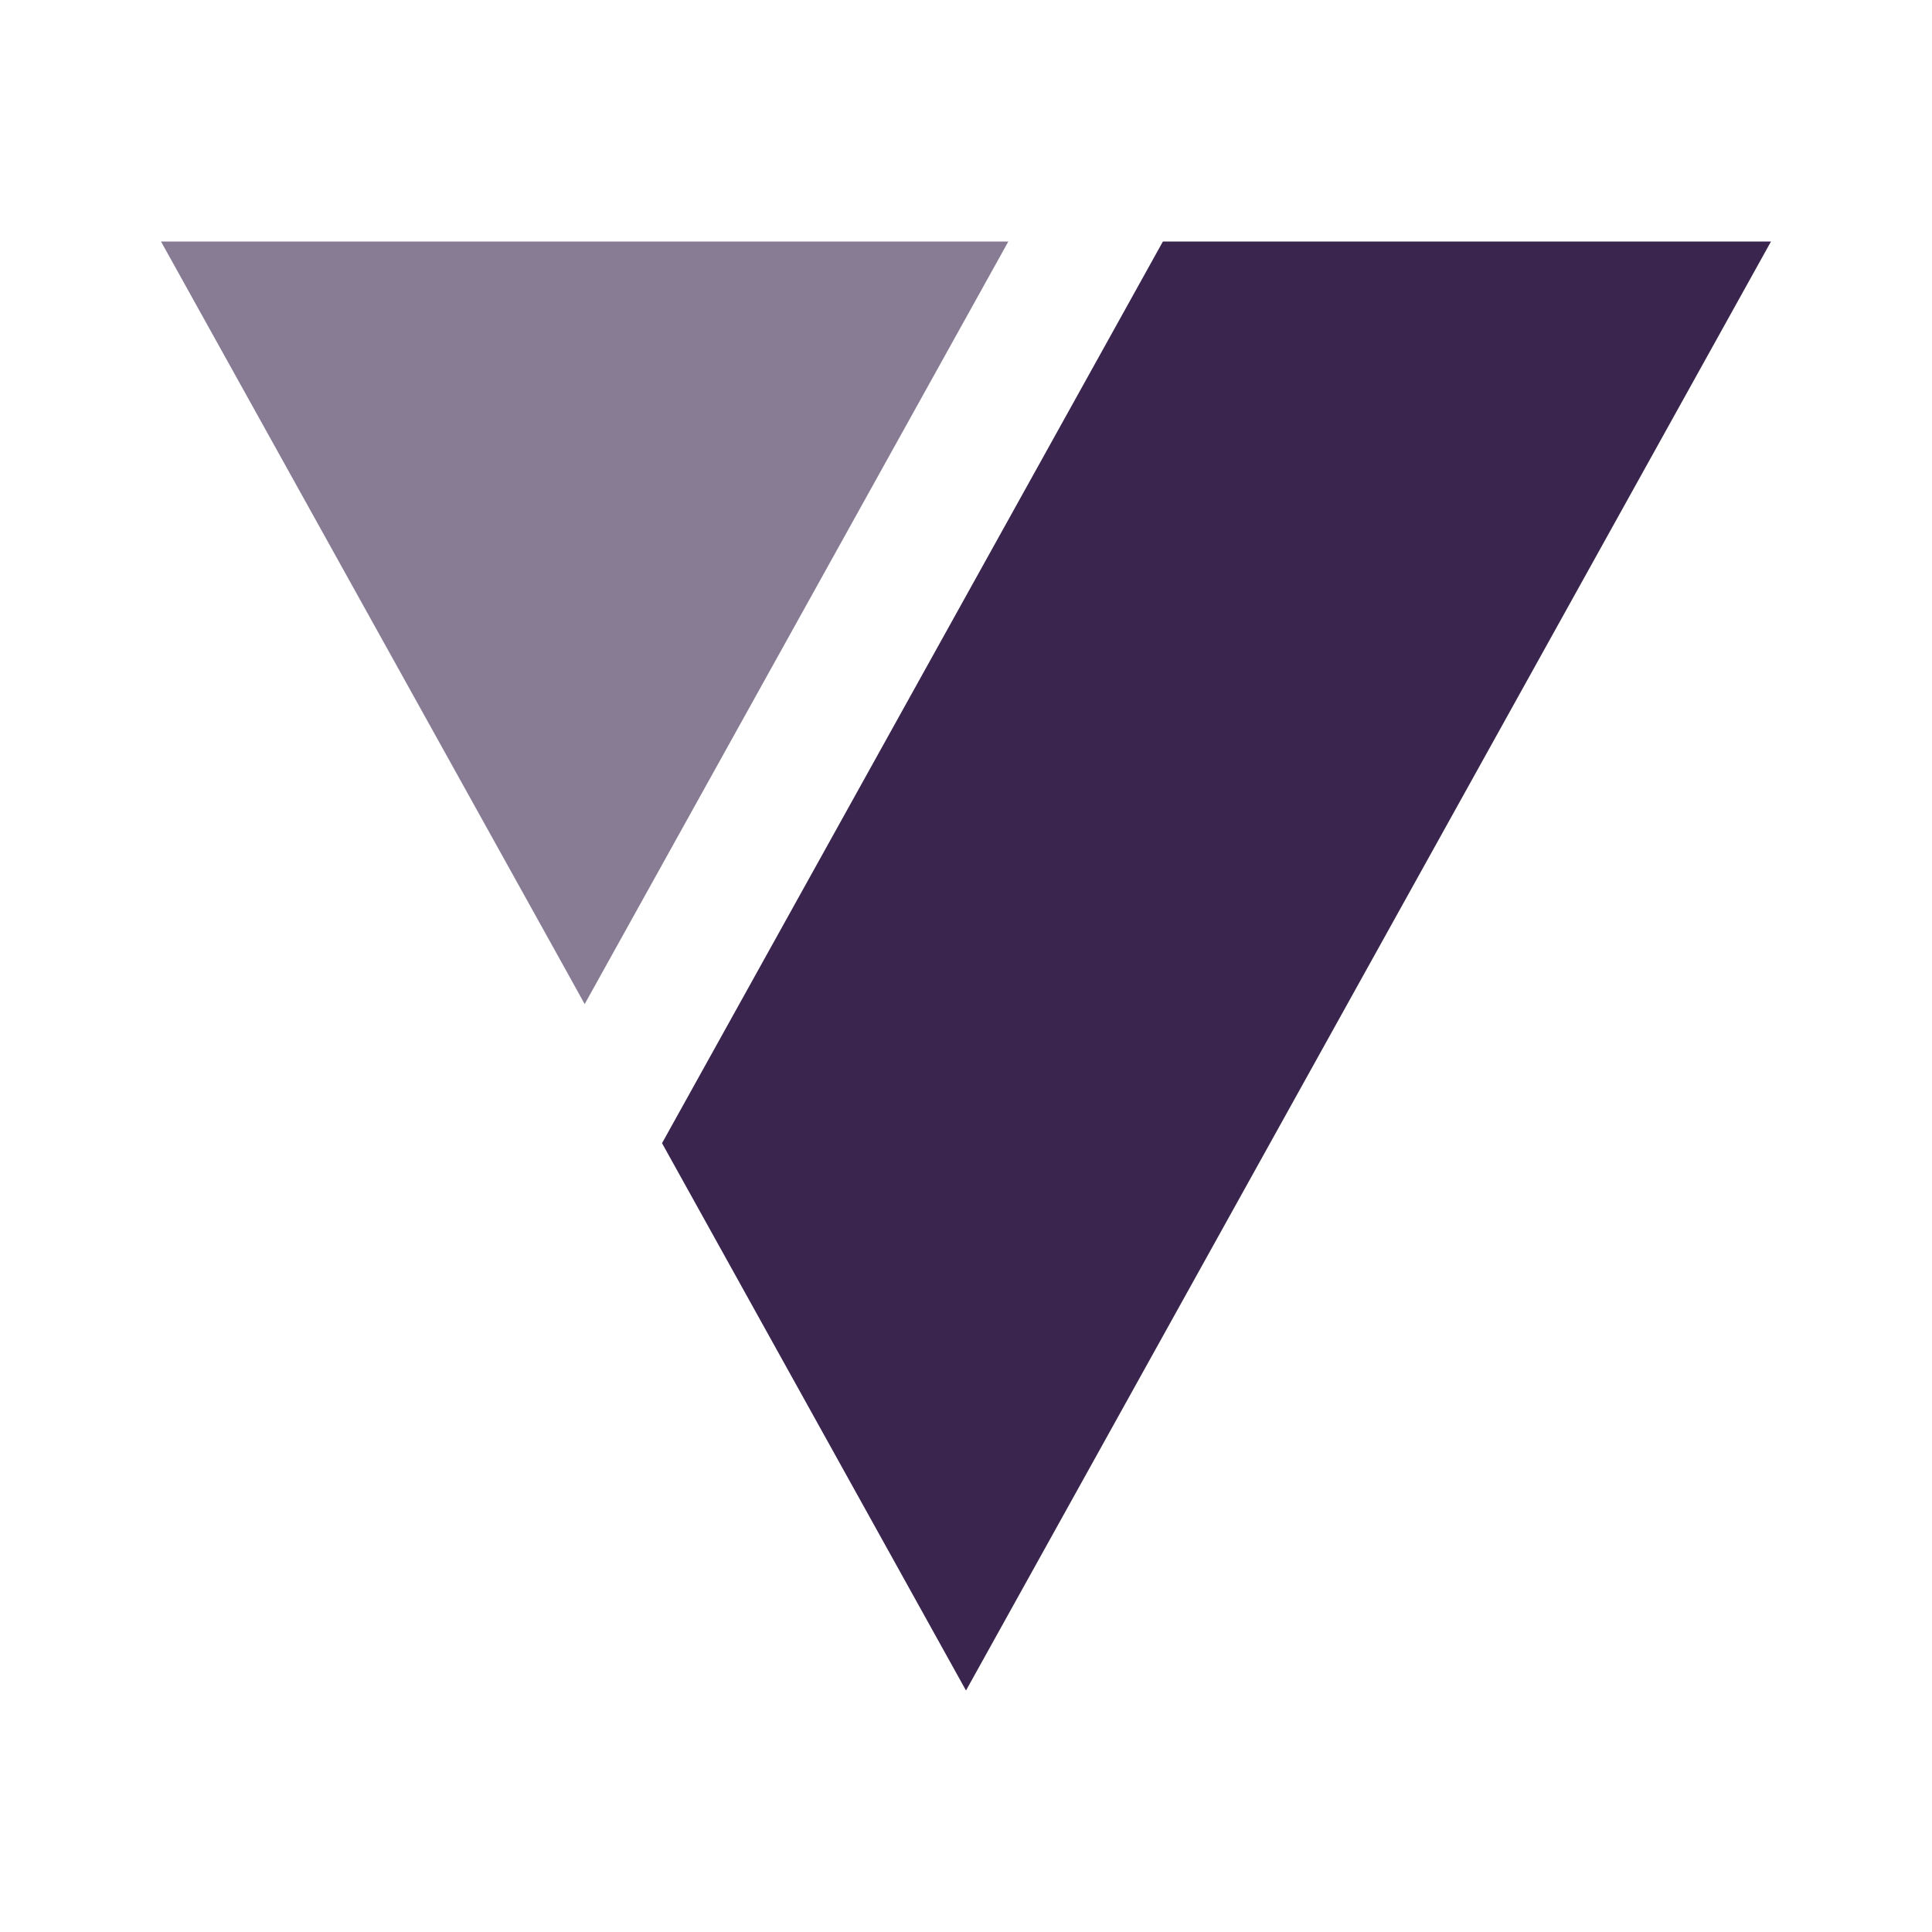
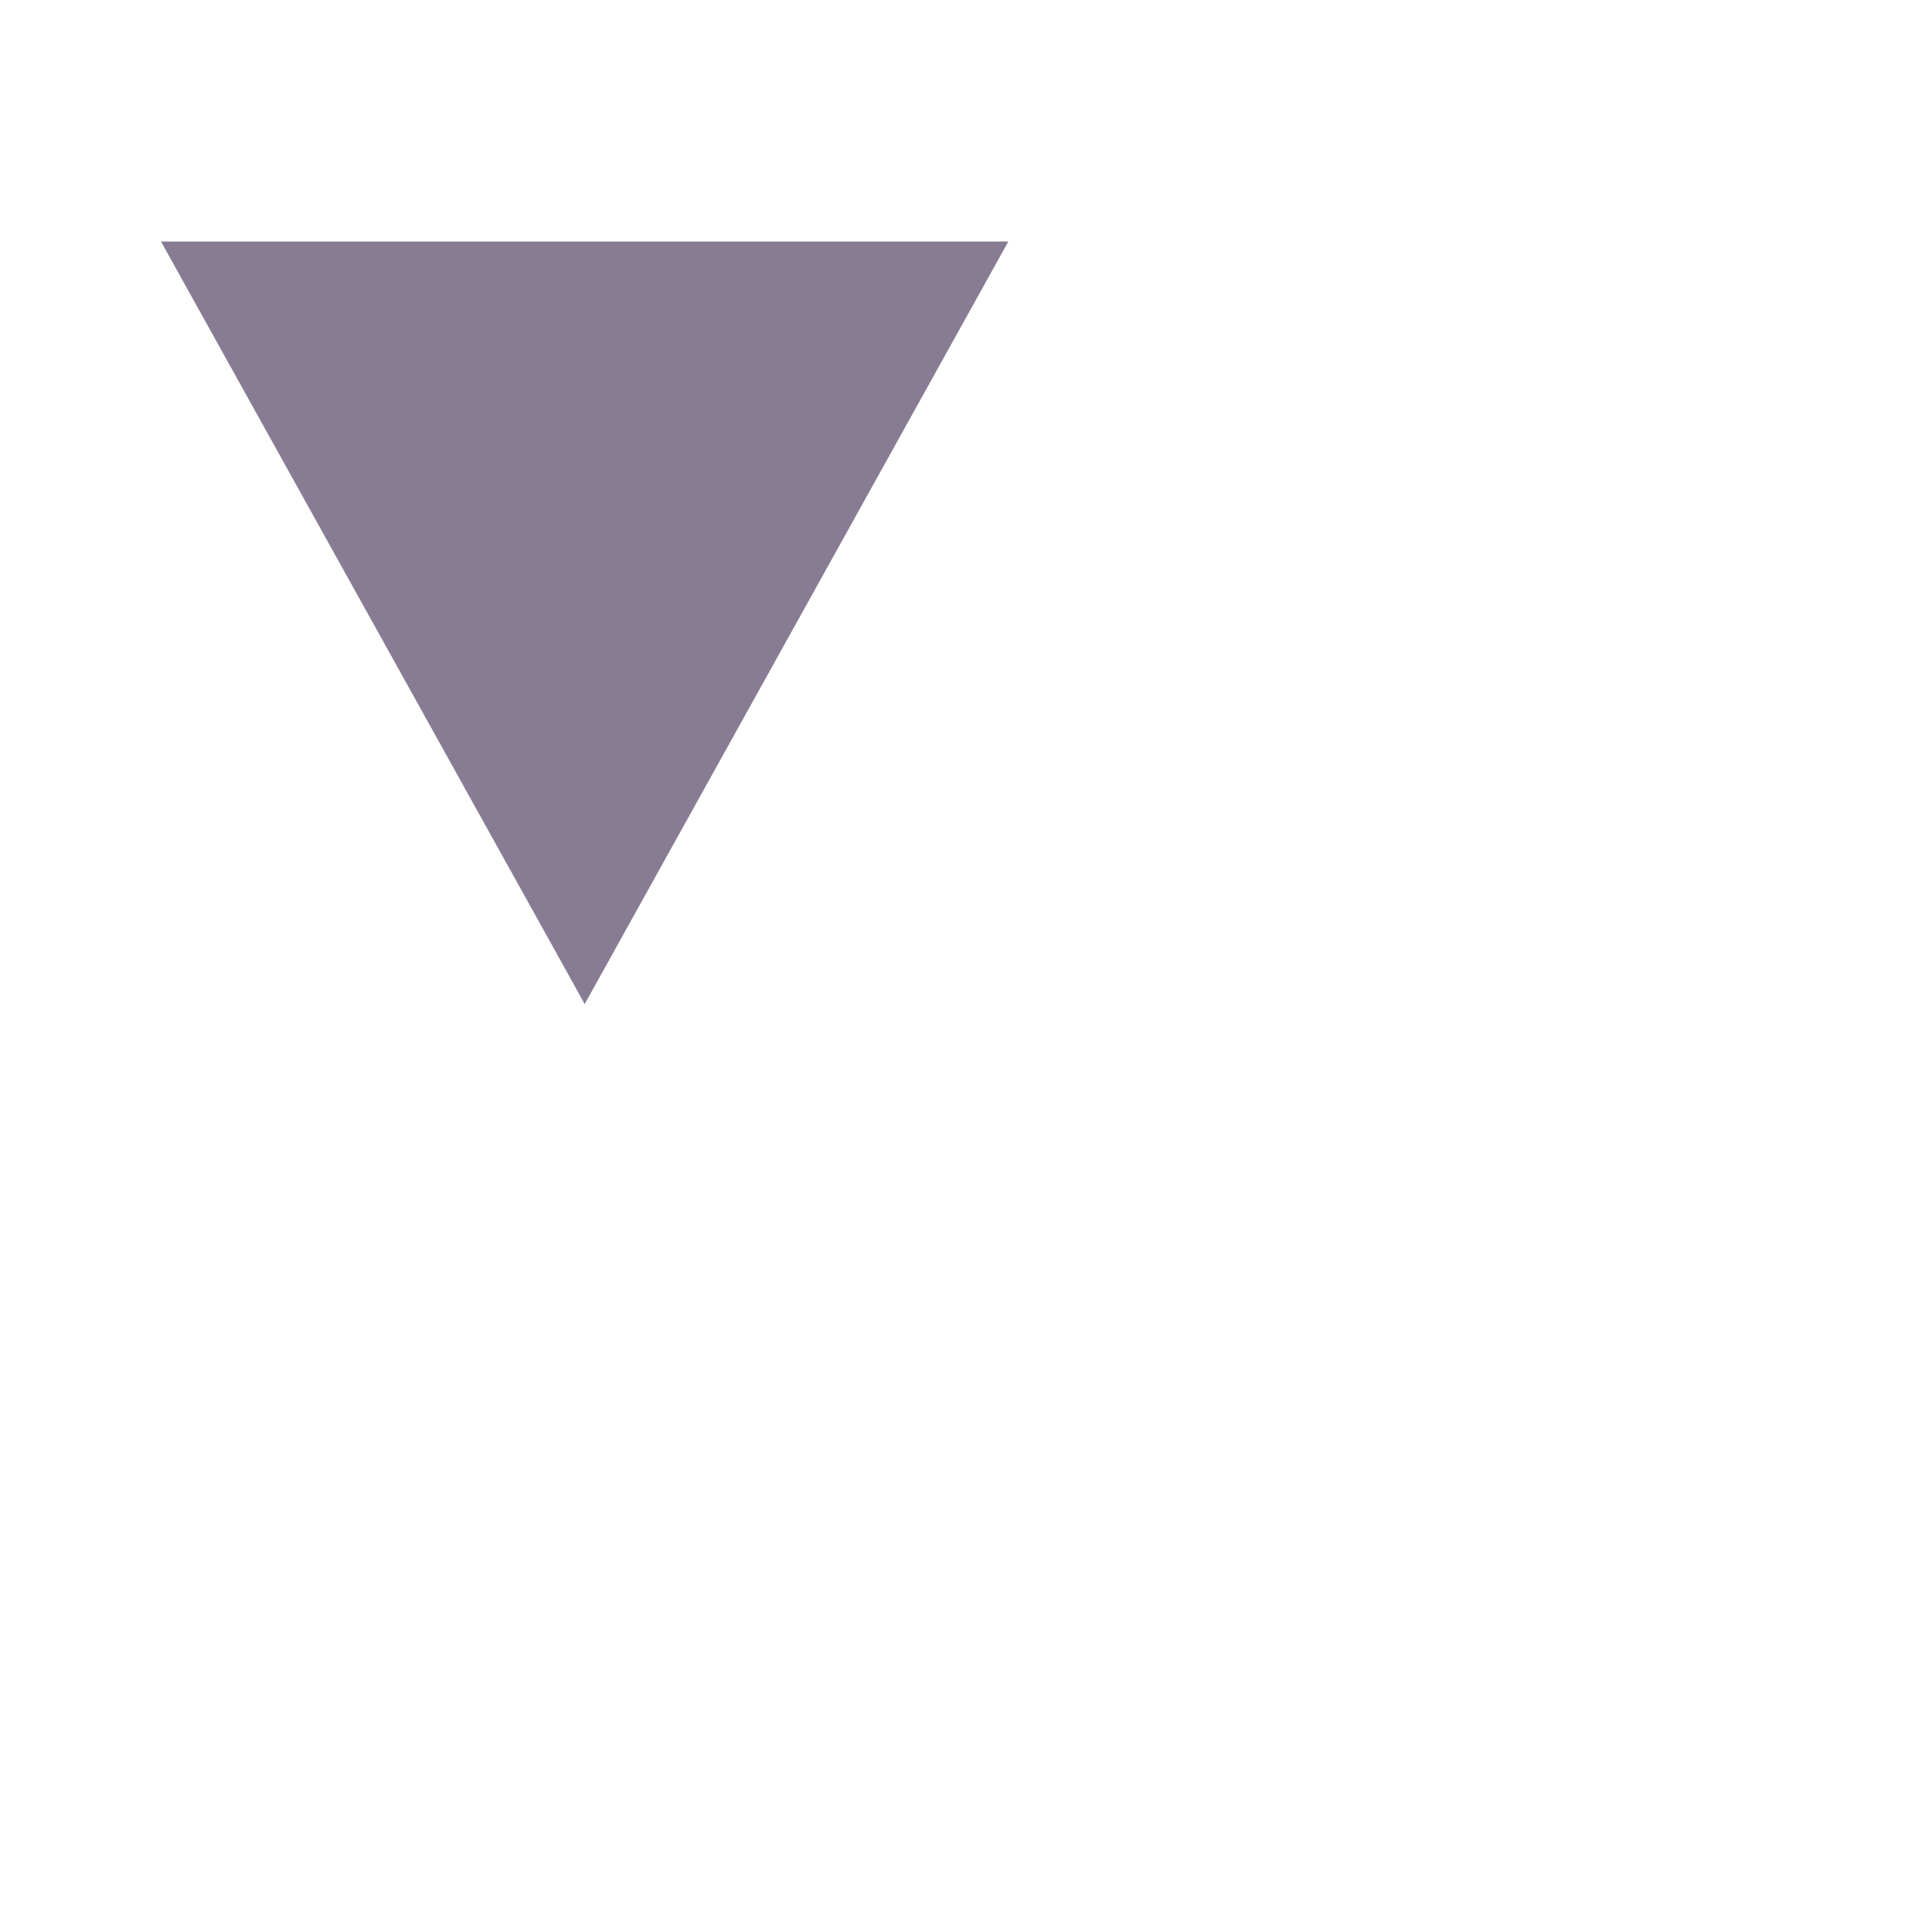
<svg xmlns="http://www.w3.org/2000/svg" viewBox="0 0 24 24" role="img" aria-hidden="true">
-   <path fill="#39254D" d="M8.224 14.201L12 21L22 3H14.446L8.224 14.201Z" />
  <path fill="#39254D" d="M7.263 12.473L7.001 12L2 3H12.526C12.526 3 12.526 3 12.526 3L7.263 12.473Z" fill-opacity="0.6" />
</svg>